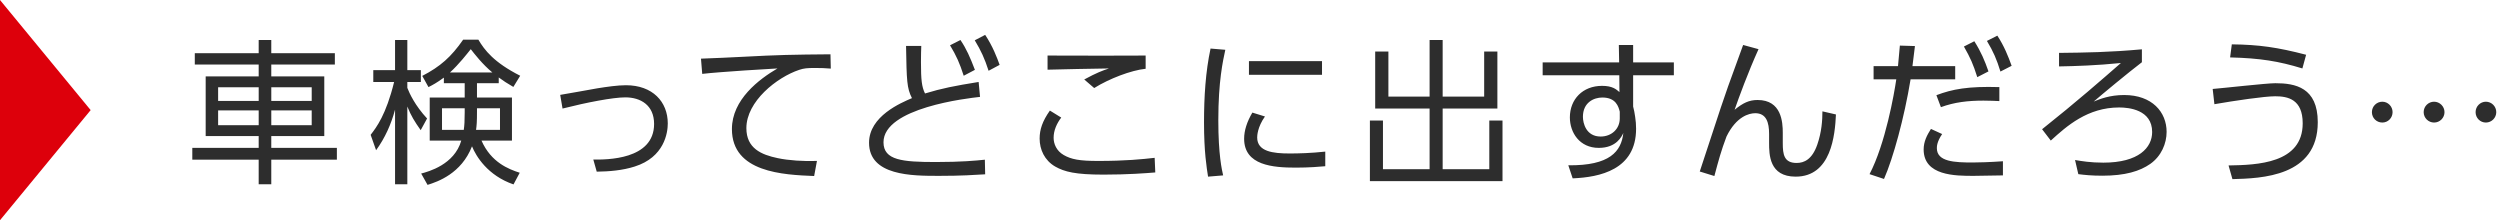
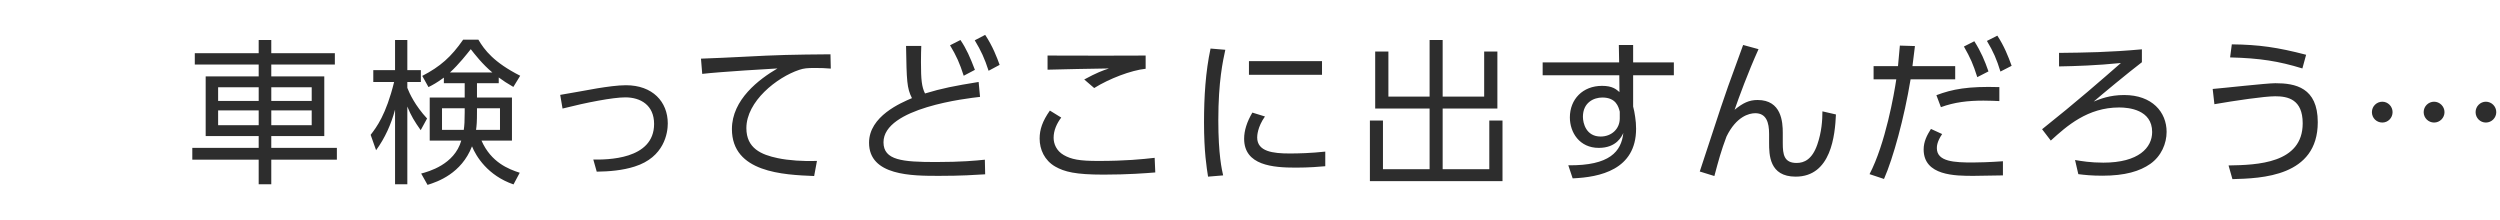
<svg xmlns="http://www.w3.org/2000/svg" xmlns:ns1="http://www.serif.com/" width="100%" height="100%" viewBox="0 0 386 34" version="1.1" xml:space="preserve" style="fill-rule:evenodd;clip-rule:evenodd;stroke-linejoin:round;stroke-miterlimit:1.414;">
  <g>
    <path id="車検ってどこに出すんだろう-" ns1:id="車検ってどこに出すんだろう…" d="M73.861,6.128c0.937,1.586 2.378,3.505 6.457,5.568l-1.056,1.728c-0.985,-0.576 -1.585,-0.96 -2.257,-1.464l0,0.888l-3.36,0l0,2.208l5.401,0l0,6.649l-4.705,0c1.488,3.384 4.2,4.416 5.905,4.968l-0.96,1.801c-3.985,-1.369 -5.785,-4.345 -6.409,-5.881c-1.632,4.201 -5.304,5.472 -6.865,5.952l-0.984,-1.751c1.104,-0.289 5.135,-1.368 6.193,-5.089l-4.873,0l0,-6.649l5.401,0l0,-2.208l-3.216,0l0,-0.864c-1.081,0.792 -1.753,1.153 -2.377,1.464l-0.96,-1.728c2.784,-1.44 4.464,-2.927 6.313,-5.592l2.352,0Zm-31.975,0.048l0,2.04l9.816,0l0,1.752l-9.816,0l0,1.824l8.184,0l0,9.217l-8.184,0l0,1.824l10.128,0l0,1.824l-10.128,0l0,3.792l-1.945,0l0,-3.792l-10.249,0l0,-1.824l10.249,0l0,-1.824l-8.184,0l0,-9.217l8.184,0l0,-1.824l-9.864,0l0,-1.752l9.864,0l0,-2.04l1.945,0Zm21.006,0l0,4.656l2.088,0l0,1.824l-2.088,0l0,0.913c0.336,0.864 1.2,2.735 3.048,4.727l-0.984,1.801c-0.936,-1.32 -1.488,-2.208 -2.064,-3.649l0,12.001l-1.896,0l0,-11.52c-0.6,2.256 -1.56,4.392 -2.928,6.264l-0.84,-2.376c0.888,-1.152 2.375,-3.071 3.624,-8.161l-3.216,0l0,-1.824l3.36,0l0,-4.656l1.896,0Zm159.855,8.737l6.409,0l0,-6.961l2.04,0l0,8.809l-8.449,0l0,9.36l7.201,0l0,-7.512l2.04,0l0,9.361l-20.474,0l0,-9.361l2.016,0l0,7.512l7.201,0l0,-9.36l-8.401,0l0,-8.809l2.04,0l0,6.961l6.361,0l0,-8.737l2.016,0l0,8.737Zm121.939,12.745c4.488,-0.12 13.177,-0.384 13.177,-8.785c0,-5.377 -3.48,-6.025 -6.553,-6.025c-1.368,0 -8.136,0.768 -9.672,0.888l0.264,2.352c3.192,-0.552 7.728,-1.223 9.384,-1.223c1.944,0 4.249,0.455 4.249,4.176c0,6.216 -7.057,6.432 -11.449,6.505l0.6,2.112Zm-51.636,-17.45c0.168,-1.68 0.168,-1.777 0.288,-3.168l2.328,0.072c-0.144,1.224 -0.192,1.584 -0.384,3.096l6.6,0l0,2.04l-6.888,0c-0.984,5.977 -2.688,12.17 -4.104,15.385l-2.233,-0.744c2.448,-4.678 3.815,-12.449 4.129,-14.641l-3.505,0l0,-2.04l3.769,0Zm-40.895,-3.264l0,2.688l6.288,0l0,1.992l-6.288,0l0,4.824c0.12,0.457 0.24,1.009 0.312,1.584c0.096,0.601 0.144,1.225 0.144,1.849c0,6.336 -5.617,7.488 -9.793,7.657l-0.672,-2.017c6.408,0.072 8.184,-2.136 8.496,-4.992c-0.24,0.504 -1.032,2.304 -3.792,2.304c-2.976,0 -4.464,-2.376 -4.464,-4.705c0,-2.808 1.992,-4.872 4.968,-4.872c1.608,0 2.184,0.529 2.688,0.961l-0.024,-2.593l-11.833,0l0,-1.992l11.809,0l-0.048,-2.688l2.209,0Zm16.984,0c-0.576,1.56 -1.969,5.4 -2.328,6.409c-0.553,1.56 -0.961,2.712 -4.369,13.128l2.256,0.697c0.648,-2.425 1.032,-3.865 1.872,-6.097c1.513,-3.096 3.481,-3.601 4.441,-3.601c1.704,0 2.136,1.416 2.136,3.193l0,1.344c0,1.872 0.024,5.257 4.104,5.257c5.497,0 6.073,-6.433 6.217,-9.601l-2.088,-0.48c0,1.392 -0.12,3.192 -0.792,5.136c-0.792,2.28 -2.016,2.832 -3.193,2.832c-1.944,0 -2.136,-1.32 -2.136,-3.048l0,-1.608c0,-1.656 -0.192,-5.065 -3.888,-5.065c-1.32,0 -2.256,0.457 -3.552,1.512c0.648,-1.871 2.088,-5.808 3.696,-9.36l-2.376,-0.648Zm-82.232,0.552c-0.768,3.6 -1.008,7.44 -1.008,11.4c0,4.585 0.408,6.986 0.624,8.378l2.328,-0.193c-0.192,-0.864 -0.744,-3.168 -0.744,-8.52c0,-6.049 0.72,-9.193 1.08,-10.873l-2.28,-0.192Zm-58.683,0.888c-5.905,0.048 -8.113,0.096 -13.489,0.384c-1.224,0.072 -5.065,0.24 -6.505,0.288l0.192,2.352c2.616,-0.312 10.921,-0.816 11.617,-0.84c-2.832,1.656 -7.032,4.8 -7.032,9.361c0,6.72 7.968,7.056 12.697,7.249l0.432,-2.328c-2.065,0.071 -4.369,-0.073 -6.049,-0.432c-2.544,-0.529 -4.848,-1.513 -4.848,-4.633c0,-4.129 4.704,-7.849 8.16,-9.001c0.721,-0.24 1.225,-0.288 2.425,-0.288c0.936,0 1.632,0.024 2.448,0.096l-0.048,-2.208Zm169.914,11.521c-0.624,0.984 -1.128,1.968 -1.128,3.168c0,4.08 4.896,4.08 7.729,4.08c0.768,0 3.912,-0.048 4.512,-0.072l0,-2.184c-1.992,0.144 -3.816,0.192 -4.632,0.192c-2.784,0 -5.569,-0.096 -5.569,-2.208c0,-0.264 0,-0.984 0.816,-2.184l-1.728,-0.792Zm-155.894,-12.817c-0.024,0.65 -0.048,1.322 -0.048,2.496c0,2.76 0.12,3.816 0.624,4.849c2.592,-0.793 4.56,-1.177 8.281,-1.777l0.216,2.304c-1.945,0.216 -14.906,1.681 -14.906,7.009c0,2.784 2.928,3.048 8.089,3.048c3.96,0 6.192,-0.216 7.561,-0.36l0.048,2.256c-1.561,0.097 -3.673,0.24 -7.129,0.24c-4.152,0 -10.801,0 -10.801,-5.112c0,-4.104 4.944,-6.169 6.625,-6.889c-0.792,-1.56 -0.816,-2.663 -0.912,-8.064l2.352,0Zm188.463,0.527c-5.017,0.457 -8.665,0.505 -12.793,0.553l0,2.088c2.568,-0.048 5.76,-0.144 9.552,-0.528c-2.856,2.496 -6.912,6.049 -12.169,10.225l1.344,1.752c2.473,-2.256 5.689,-5.112 10.561,-5.112c1.465,0 5.089,0.336 5.089,3.792c0,2.4 -2.064,4.729 -7.537,4.729c-1.968,0 -3.408,-0.241 -4.368,-0.409l0.504,2.184c0.936,0.121 2.04,0.24 3.72,0.24c3.505,0 5.785,-0.696 7.393,-1.824c1.704,-1.2 2.52,-3.144 2.52,-4.944c0,-3.048 -2.232,-5.689 -6.553,-5.689c-2.256,0 -3.744,0.625 -4.704,1.009c1.392,-1.2 5.304,-4.441 7.441,-6.073l0,-1.993Zm-168.606,9.458c-1.152,1.632 -1.584,2.928 -1.584,4.32c0,1.68 0.744,3.36 2.4,4.321c1.44,0.816 3.12,1.248 7.465,1.248c3.72,0 6.528,-0.216 7.992,-0.336l-0.096,-2.257c-1.92,0.216 -4.488,0.481 -8.713,0.481c-2.904,0 -4.152,-0.241 -5.328,-0.913c-1.128,-0.648 -1.56,-1.728 -1.56,-2.664c0,-1.128 0.48,-2.208 1.176,-3.12l-1.752,-1.08Zm-69.967,9.432c1.92,-0.024 3.984,-0.191 5.856,-0.791c4.585,-1.441 5.113,-5.209 5.113,-6.649c0,-3.361 -2.352,-5.905 -6.457,-5.905c-1.272,0 -2.952,0.24 -4.44,0.48c-0.816,0.145 -4.8,0.864 -5.712,1.009l0.36,2.112c3.696,-0.937 7.776,-1.728 9.696,-1.728c2.353,0 4.441,1.199 4.441,4.104c0,5.568 -7.393,5.52 -9.385,5.497l0.528,1.871Zm101.23,-9.121c-0.84,1.417 -1.272,2.785 -1.272,4.033c0,4.129 4.44,4.465 7.992,4.465c2.04,0 3.721,-0.145 4.537,-0.217l0,-2.256c-2.209,0.24 -4.177,0.288 -5.497,0.288c-2.568,0 -5.016,-0.288 -5.016,-2.472c0,-0.216 0.024,-1.584 1.2,-3.24l-1.944,-0.601Zm56.726,0.912c0,1.585 -1.248,2.785 -2.952,2.785c-2.232,0 -2.736,-2.04 -2.736,-3.049c0,-2.208 1.68,-2.976 3,-2.976c2.112,0 2.496,1.416 2.688,2.185l0,1.055Zm-178.485,1.753c0.096,-0.65 0.144,-1.346 0.144,-2.736l0,-0.6l-3.504,0l0,3.336l3.36,0Zm5.592,0l0,-3.336l-3.552,0l0,0.551c0,1.513 -0.048,2.137 -0.144,2.785l3.696,0Zm-37.256,-0.72l0,-2.281l-6.264,0l0,2.281l6.264,0Zm8.185,0l0,-2.281l-6.24,0l0,2.281l6.24,0Zm319.703,-3.625c-0.864,0 -1.608,0.696 -1.608,1.609c0,0.912 0.72,1.608 1.608,1.608c0.888,0 1.584,-0.72 1.584,-1.608c0,-0.888 -0.72,-1.609 -1.584,-1.609Zm7.992,0c-0.864,0 -1.608,0.696 -1.608,1.609c0,0.912 0.744,1.608 1.608,1.608c0.888,0 1.609,-0.72 1.609,-1.608c0,-0.888 -0.744,-1.609 -1.609,-1.609Zm7.993,0c-0.84,0 -1.584,0.696 -1.584,1.609c0,0.912 0.72,1.608 1.584,1.608c0.888,0 1.608,-0.72 1.608,-1.608c0,-0.888 -0.72,-1.609 -1.608,-1.609Zm-75.115,-2.256c-4.824,-0.144 -7.249,0.312 -9.721,1.249l0.696,1.848c2.113,-0.768 4.153,-1.009 6.577,-1.009c1.08,0 1.8,0.048 2.448,0.072l0,-2.16Zm-260.573,2.136l0,-2.112l-6.24,0l0,2.112l6.24,0Zm-8.185,0l0,-2.112l-6.264,0l0,2.112l6.264,0Zm136.945,-7.008c-1.872,0.024 -10.849,0.024 -15.145,0l0,2.184c0.36,-0.024 8.52,-0.192 9.481,-0.192c-1.009,0.336 -1.873,0.648 -3.817,1.704l1.536,1.32c2.353,-1.464 5.689,-2.736 7.945,-2.976l0,-2.04Zm126.341,-1.393c1.008,1.777 1.416,2.689 2.064,4.729l1.728,-0.888c-0.576,-1.656 -1.152,-3.024 -2.184,-4.657l-1.608,0.816Zm-156.543,-0.191c0.984,1.632 1.488,2.76 2.112,4.704l1.728,-0.912c-0.744,-1.944 -1.296,-3.216 -2.232,-4.608l-1.608,0.816Zm57.433,2.448l0,2.112l-11.281,0l0,-2.112l11.281,0Zm-128.096,1.752c-1.513,-1.25 -2.76,-2.857 -3.336,-3.6c-0.576,0.72 -1.824,2.328 -3.216,3.6l6.552,0Zm230.758,-4.873c1.008,1.681 1.512,2.857 2.088,4.729l1.728,-0.888c-0.528,-1.464 -1.152,-3.048 -2.208,-4.657l-1.608,0.816Zm-156.279,-0.095c0.985,1.632 1.513,2.784 2.137,4.704l1.704,-0.912c-0.408,-1.128 -1.056,-2.856 -2.232,-4.632l-1.609,0.84Zm205.563,2.232c-4.417,-1.152 -7.273,-1.56 -11.473,-1.608l-0.264,2.016c4.632,0.12 7.488,0.576 11.161,1.704l0.576,-2.112Z" style="fill:#2d2d2d;" />
-     <path id="多角形-8" ns1:id="多角形 8" d="M13.998,17.001l-13.999,17.003l0,-34.005l13.999,17.002Z" style="fill:#dd000b;fill-rule:nonzero;" />
  </g>
</svg>